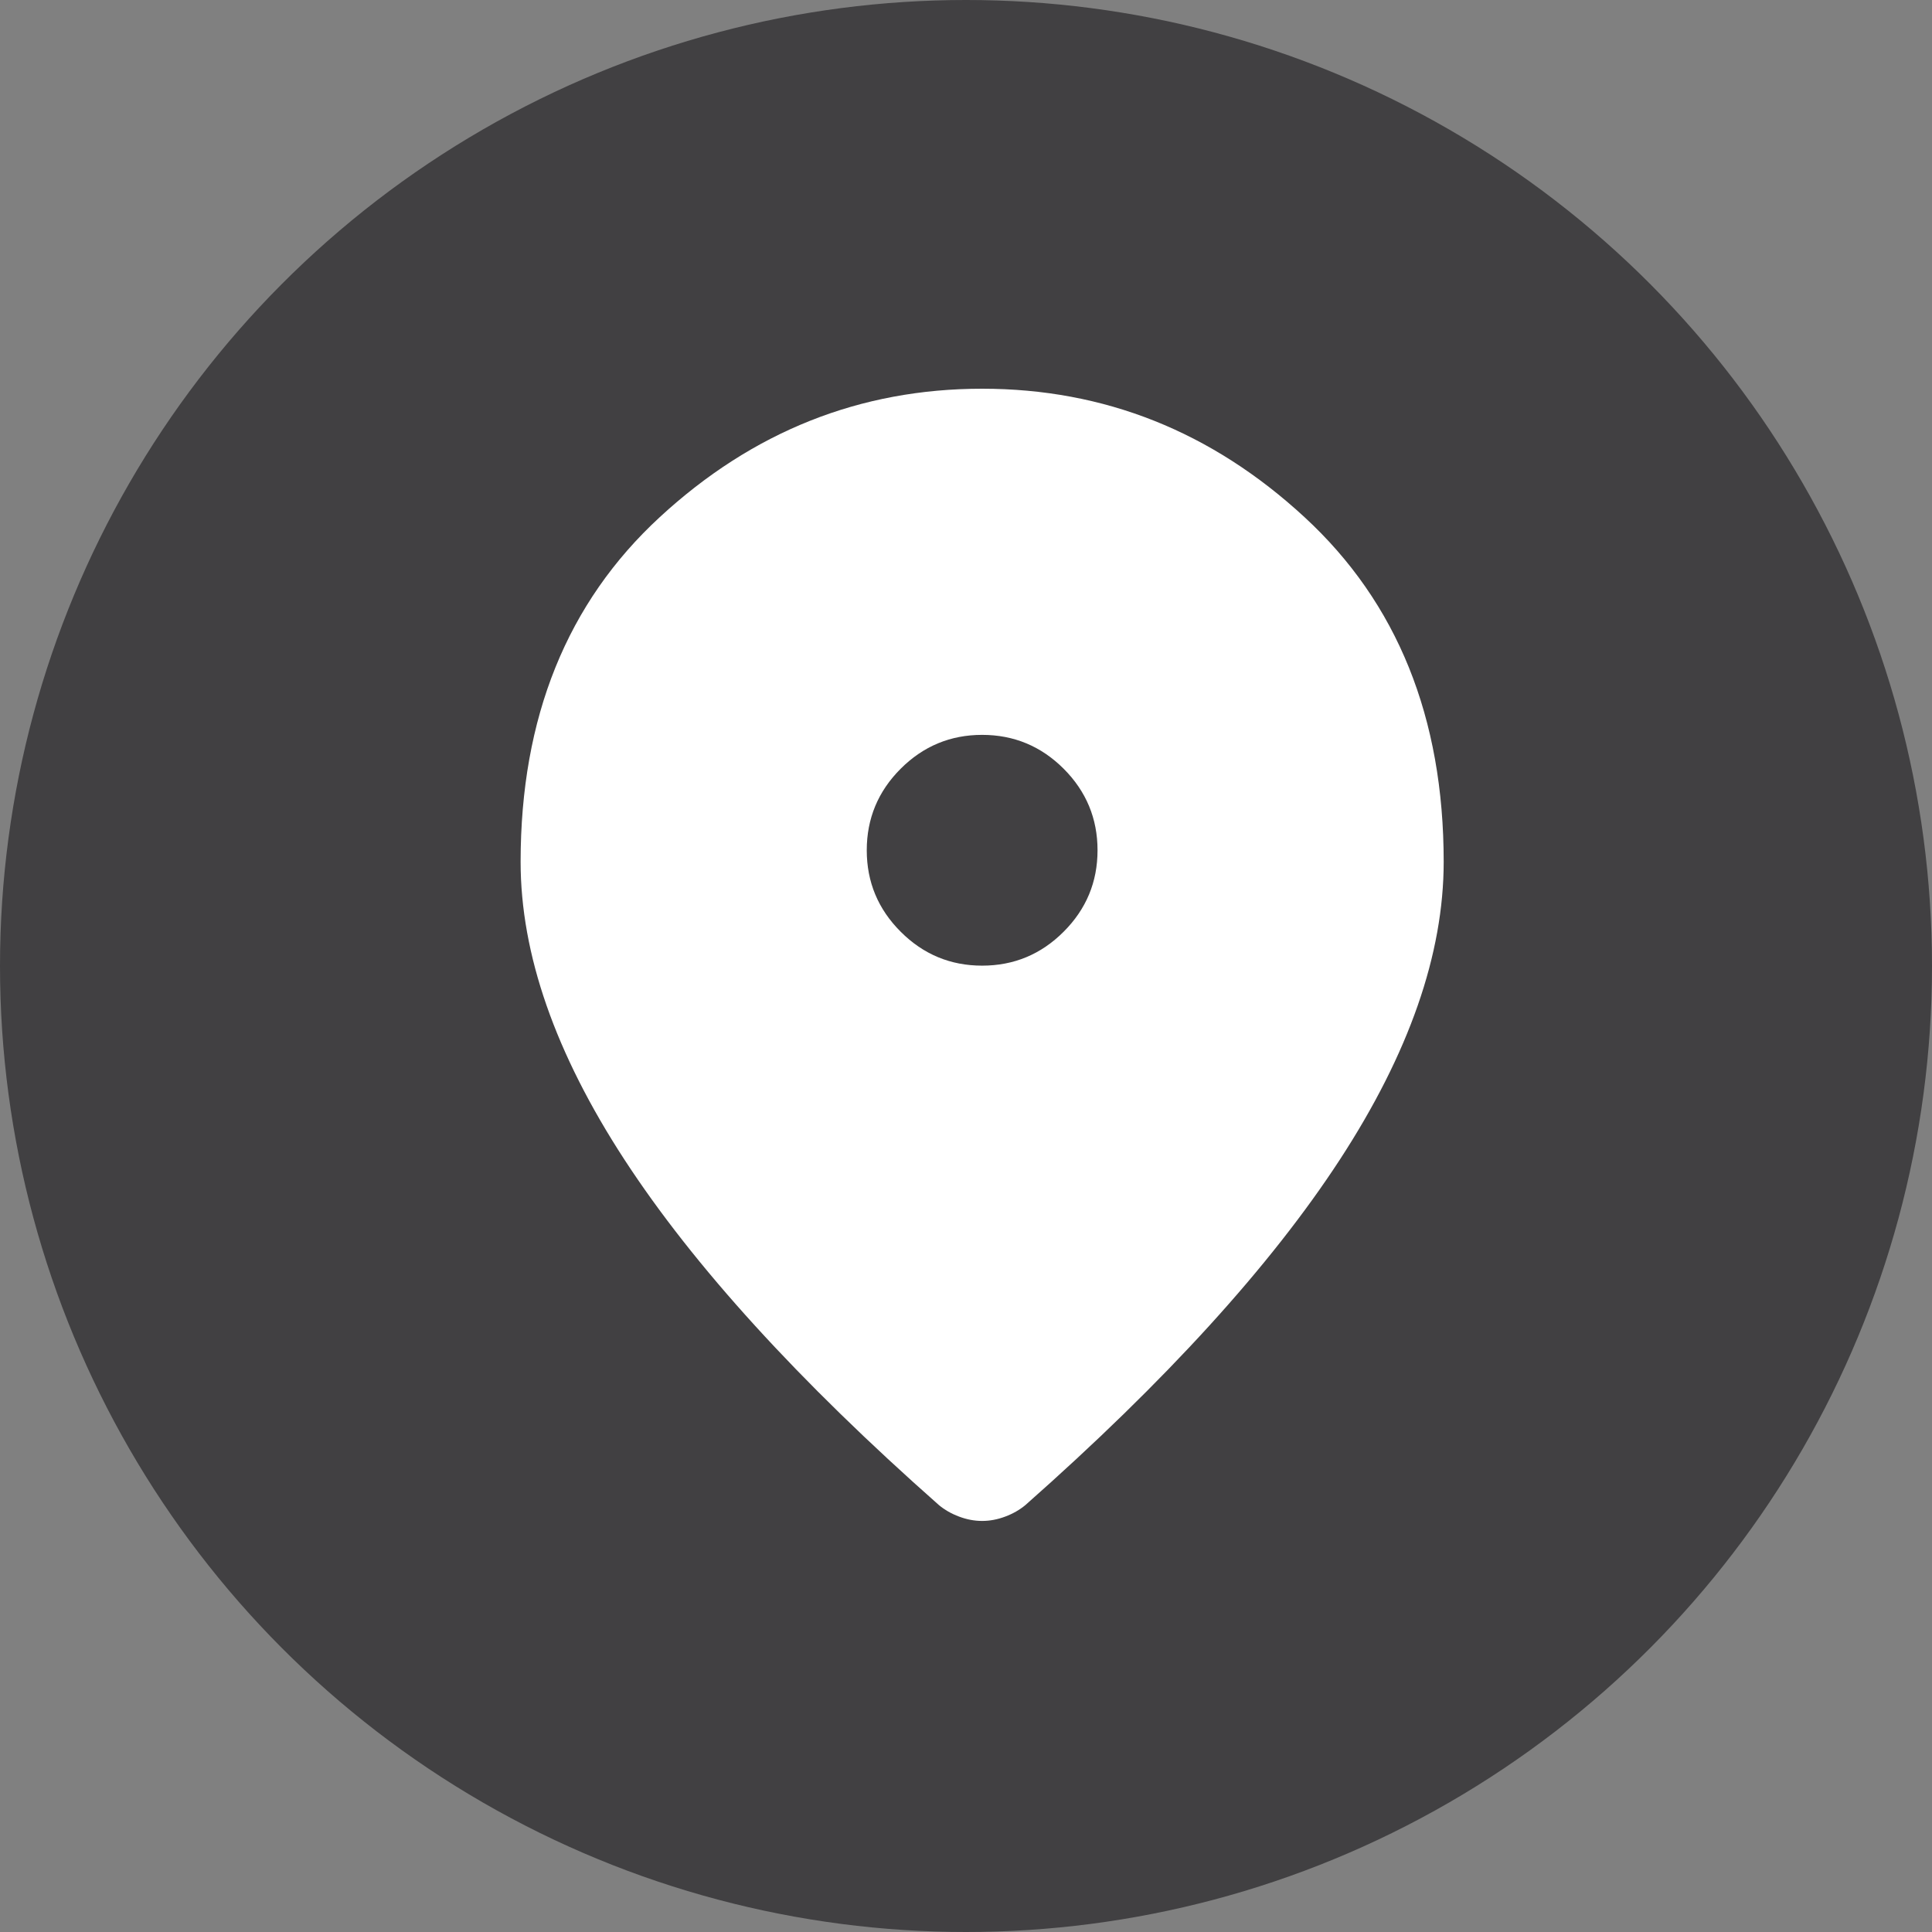
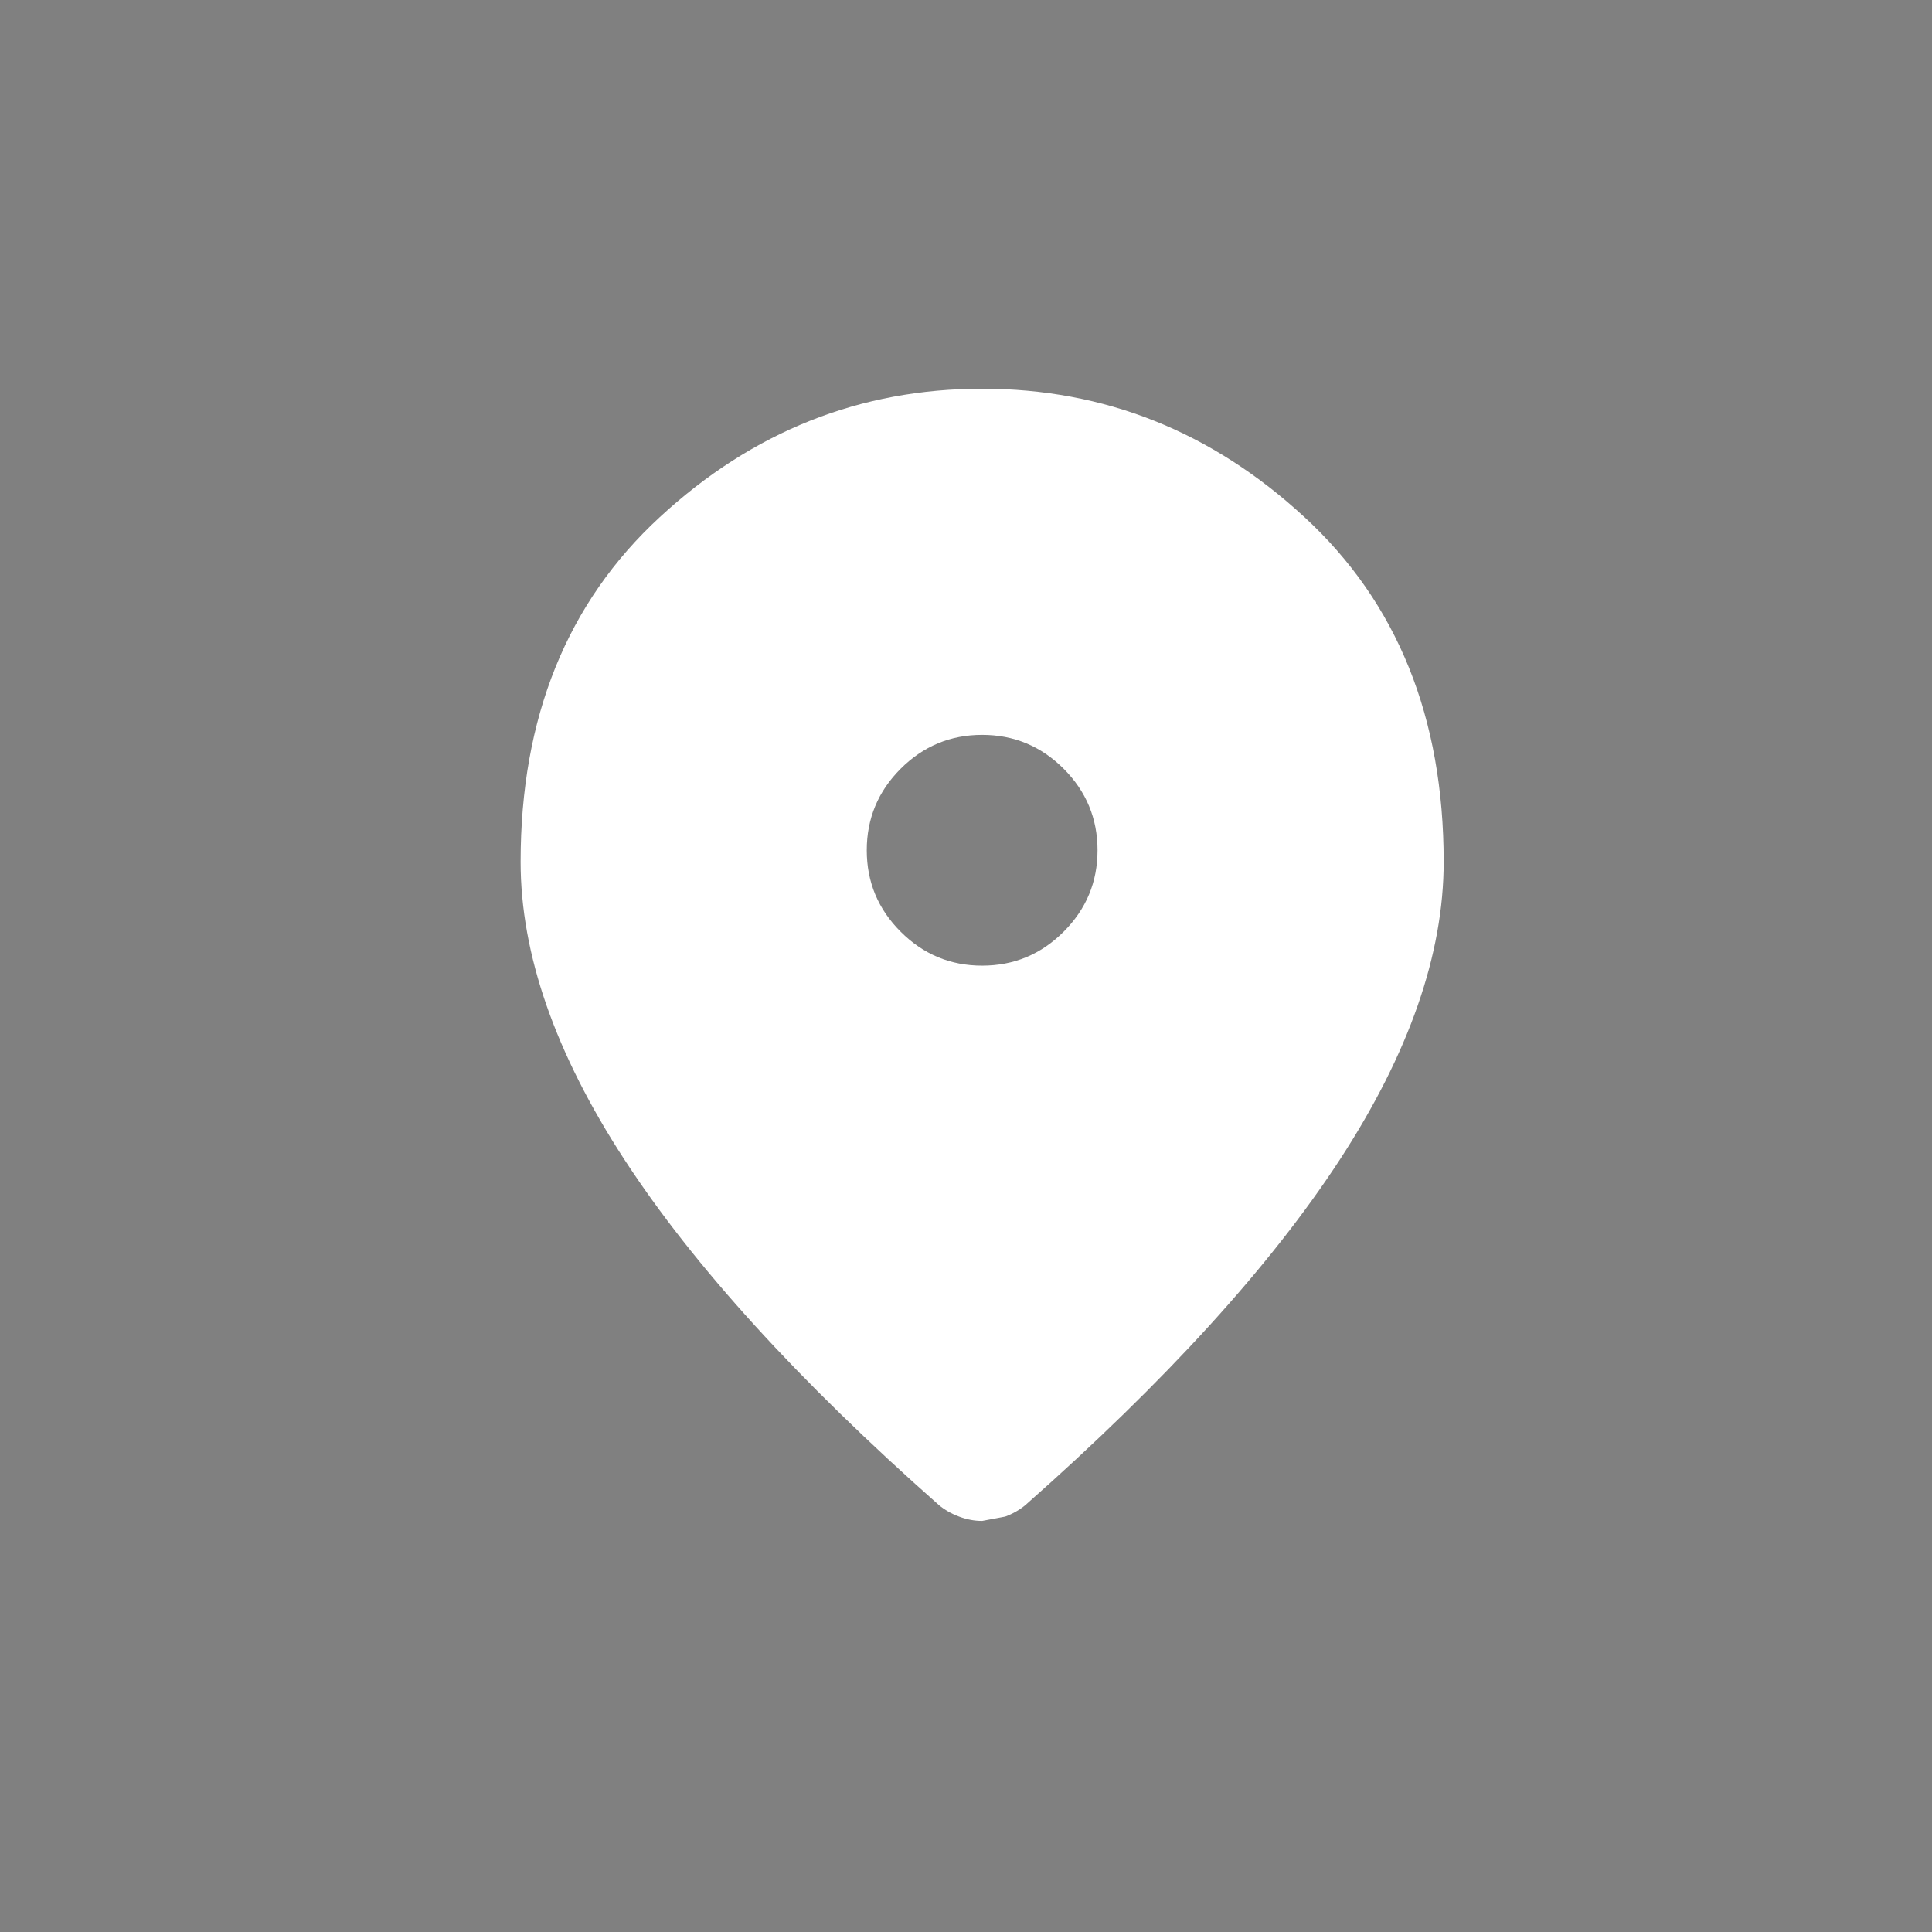
<svg xmlns="http://www.w3.org/2000/svg" width="60" height="60" viewBox="0 0 60 60" fill="none">
  <rect x="0" y="0" width="60" height="60" fill="#808080" stroke="none" />
-   <circle cx="30" cy="30" r="30" fill="#414042" />
-   <path d="M30.501 29.989C31.487 29.989 32.331 29.638 33.033 28.935C33.734 28.234 34.085 27.391 34.085 26.406C34.085 25.42 33.734 24.576 33.033 23.874C32.331 23.173 31.487 22.822 30.501 22.822C29.516 22.822 28.673 23.173 27.971 23.874C27.269 24.576 26.918 25.42 26.918 26.406C26.918 27.391 27.269 28.234 27.971 28.935C28.673 29.638 29.516 29.989 30.501 29.989ZM30.501 47.234C30.262 47.234 30.023 47.189 29.785 47.099C29.546 47.01 29.337 46.89 29.158 46.741C24.798 42.889 21.543 39.313 19.393 36.014C17.243 32.714 16.168 29.631 16.168 26.764C16.168 22.285 17.609 18.716 20.491 16.059C23.372 13.401 26.709 12.072 30.501 12.072C34.294 12.072 37.63 13.401 40.511 16.059C43.394 18.716 44.835 22.285 44.835 26.764C44.835 29.631 43.76 32.714 41.61 36.014C39.46 39.313 36.205 42.889 31.845 46.741C31.666 46.89 31.457 47.01 31.218 47.099C30.979 47.189 30.74 47.234 30.501 47.234Z" fill="white" />
+   <path d="M30.501 29.989C31.487 29.989 32.331 29.638 33.033 28.935C33.734 28.234 34.085 27.391 34.085 26.406C34.085 25.42 33.734 24.576 33.033 23.874C32.331 23.173 31.487 22.822 30.501 22.822C29.516 22.822 28.673 23.173 27.971 23.874C27.269 24.576 26.918 25.42 26.918 26.406C26.918 27.391 27.269 28.234 27.971 28.935C28.673 29.638 29.516 29.989 30.501 29.989ZM30.501 47.234C30.262 47.234 30.023 47.189 29.785 47.099C29.546 47.01 29.337 46.89 29.158 46.741C24.798 42.889 21.543 39.313 19.393 36.014C17.243 32.714 16.168 29.631 16.168 26.764C16.168 22.285 17.609 18.716 20.491 16.059C23.372 13.401 26.709 12.072 30.501 12.072C34.294 12.072 37.63 13.401 40.511 16.059C43.394 18.716 44.835 22.285 44.835 26.764C44.835 29.631 43.76 32.714 41.61 36.014C39.46 39.313 36.205 42.889 31.845 46.741C31.666 46.89 31.457 47.01 31.218 47.099Z" fill="white" />
</svg>